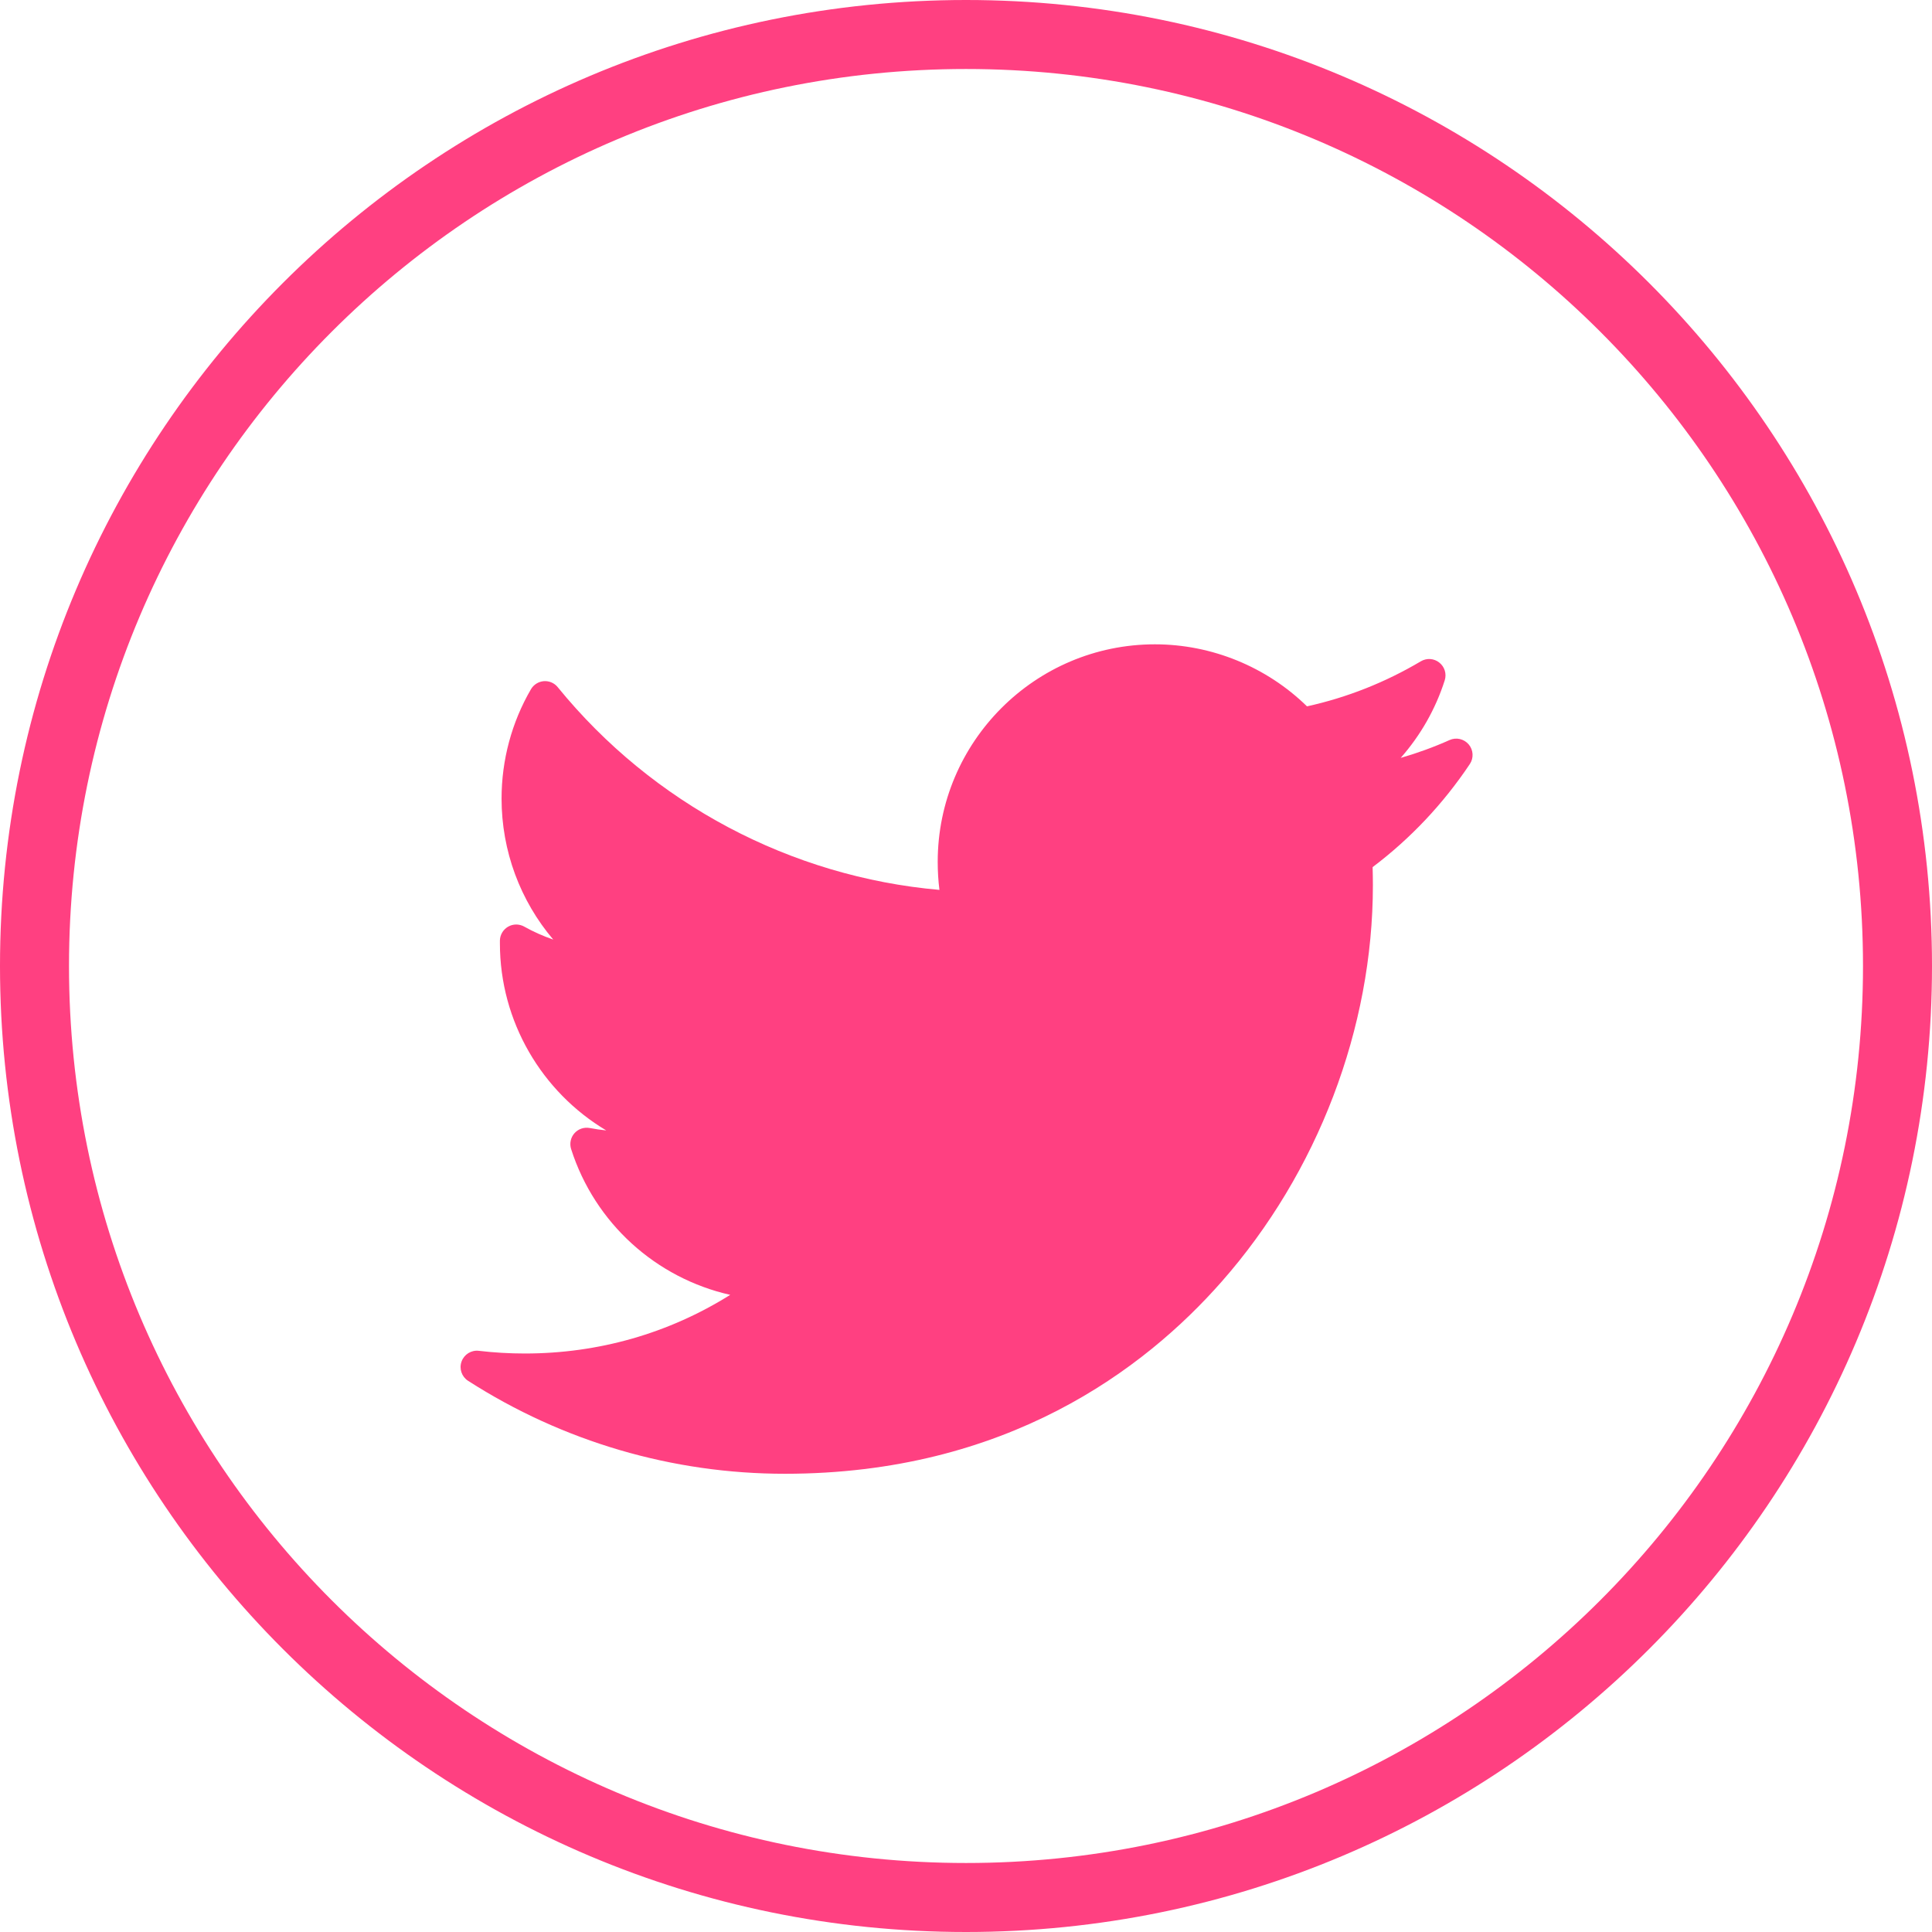
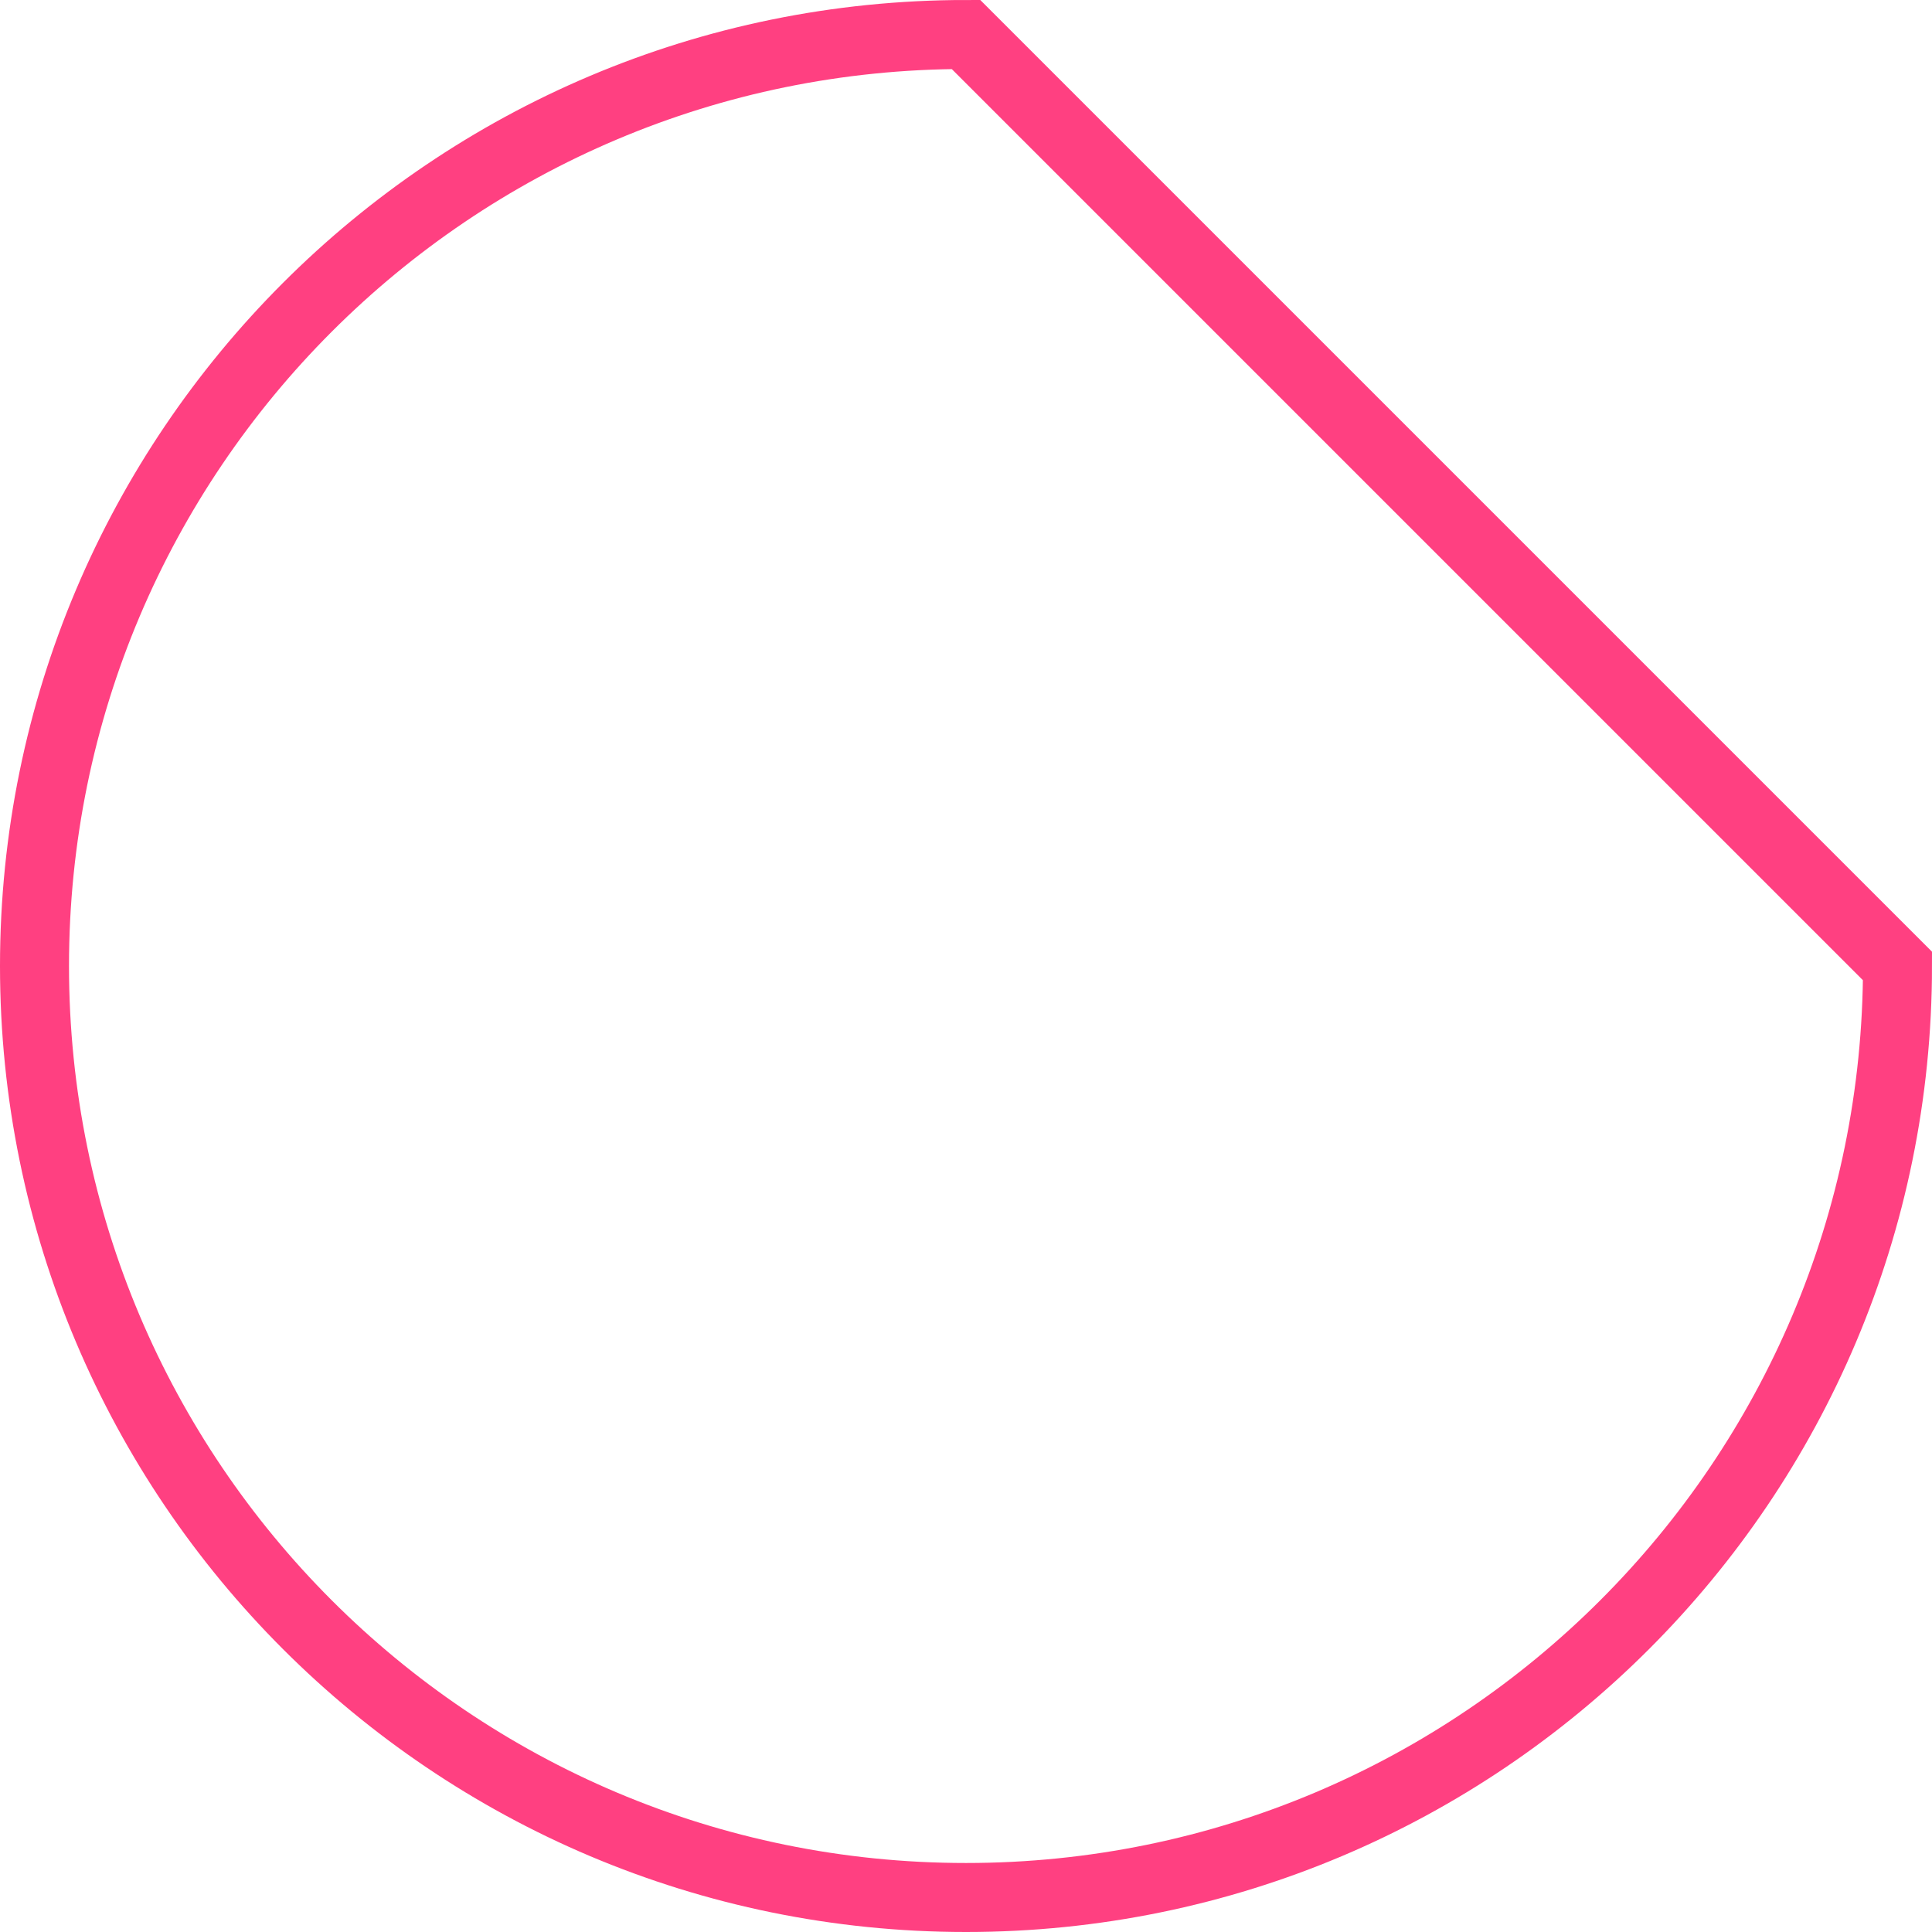
<svg xmlns="http://www.w3.org/2000/svg" width="28" height="28" viewBox="0 0 28 28" fill="none">
-   <path d="M27.5 14C27.5 21.456 21.456 27.5 14 27.5C6.544 27.5 0.5 21.456 0.5 14C0.5 6.544 6.544 0.5 14 0.5C21.456 0.5 27.5 6.544 27.5 14Z" stroke="#FF4081" />
+   <path d="M27.5 14C27.5 21.456 21.456 27.5 14 27.5C6.544 27.5 0.5 21.456 0.5 14C0.5 6.544 6.544 0.5 14 0.5Z" stroke="#FF4081" />
  <g clip-path="url(#clip0_316_4331)">
    <path d="M21.009 10.725C20.779 10.828 20.542 10.914 20.3 10.984C20.586 10.659 20.805 10.278 20.938 9.86C20.968 9.766 20.937 9.664 20.86 9.603C20.783 9.541 20.677 9.534 20.592 9.584C20.078 9.889 19.523 10.109 18.942 10.237C18.356 9.664 17.561 9.338 16.738 9.338C15.002 9.338 13.59 10.752 13.59 12.49C13.59 12.627 13.598 12.763 13.615 12.897C11.461 12.708 9.458 11.648 8.083 9.959C8.034 9.898 7.958 9.866 7.881 9.872C7.804 9.878 7.734 9.922 7.695 9.989C7.416 10.468 7.269 11.016 7.269 11.574C7.269 12.333 7.54 13.054 8.018 13.617C7.873 13.567 7.731 13.504 7.597 13.429C7.524 13.388 7.436 13.389 7.364 13.43C7.292 13.472 7.247 13.547 7.245 13.63C7.245 13.644 7.245 13.658 7.245 13.672C7.245 14.806 7.854 15.827 8.786 16.383C8.706 16.375 8.626 16.363 8.547 16.348C8.465 16.333 8.38 16.361 8.325 16.424C8.27 16.486 8.252 16.574 8.277 16.653C8.622 17.731 9.51 18.524 10.583 18.766C9.693 19.324 8.675 19.616 7.606 19.616C7.383 19.616 7.159 19.603 6.939 19.577C6.83 19.564 6.726 19.629 6.689 19.733C6.652 19.837 6.691 19.952 6.784 20.012C8.157 20.893 9.745 21.359 11.375 21.359C14.581 21.359 16.586 19.846 17.704 18.576C19.098 16.994 19.897 14.898 19.897 12.828C19.897 12.742 19.895 12.654 19.893 12.567C20.443 12.152 20.916 11.65 21.302 11.073C21.36 10.986 21.354 10.87 21.286 10.789C21.218 10.709 21.105 10.682 21.009 10.725Z" fill="#FF4081" />
  </g>
  <defs>
    <clipPath id="clip0_316_4331">
-       <rect width="16" height="16" fill="white" transform="translate(6.008 6.627)" />
-     </clipPath>
+       </clipPath>
  </defs>
</svg>